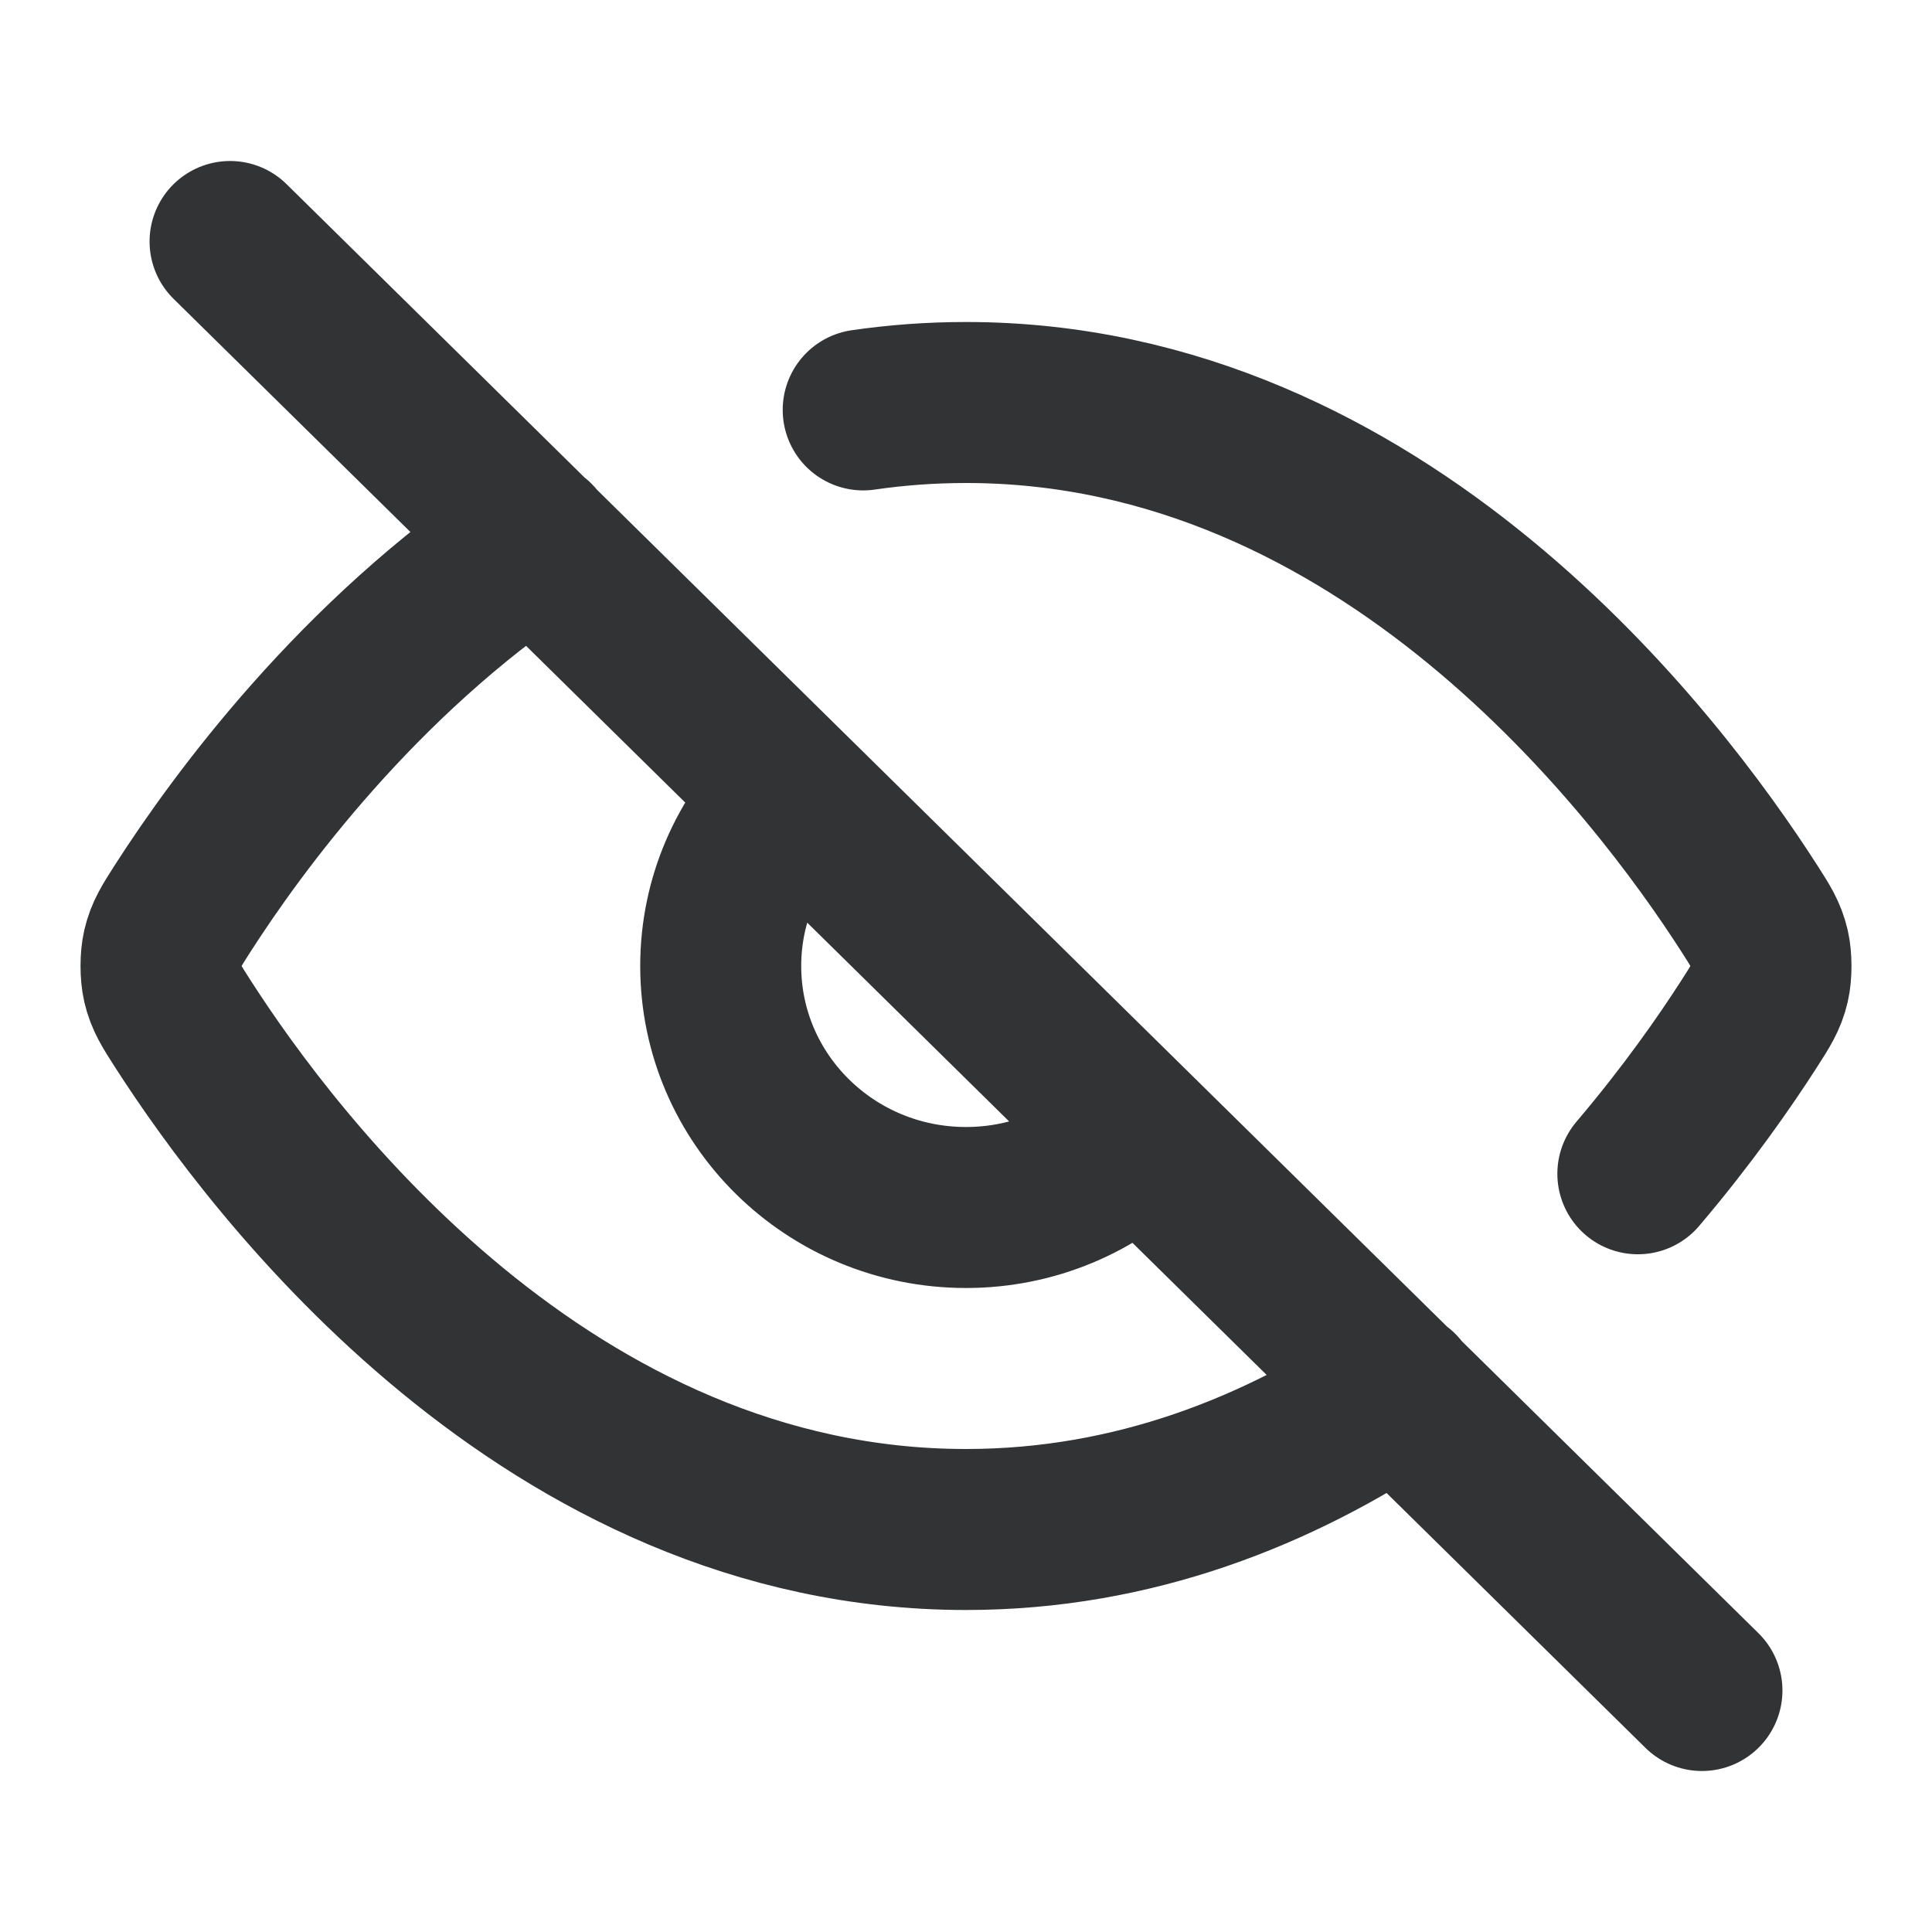
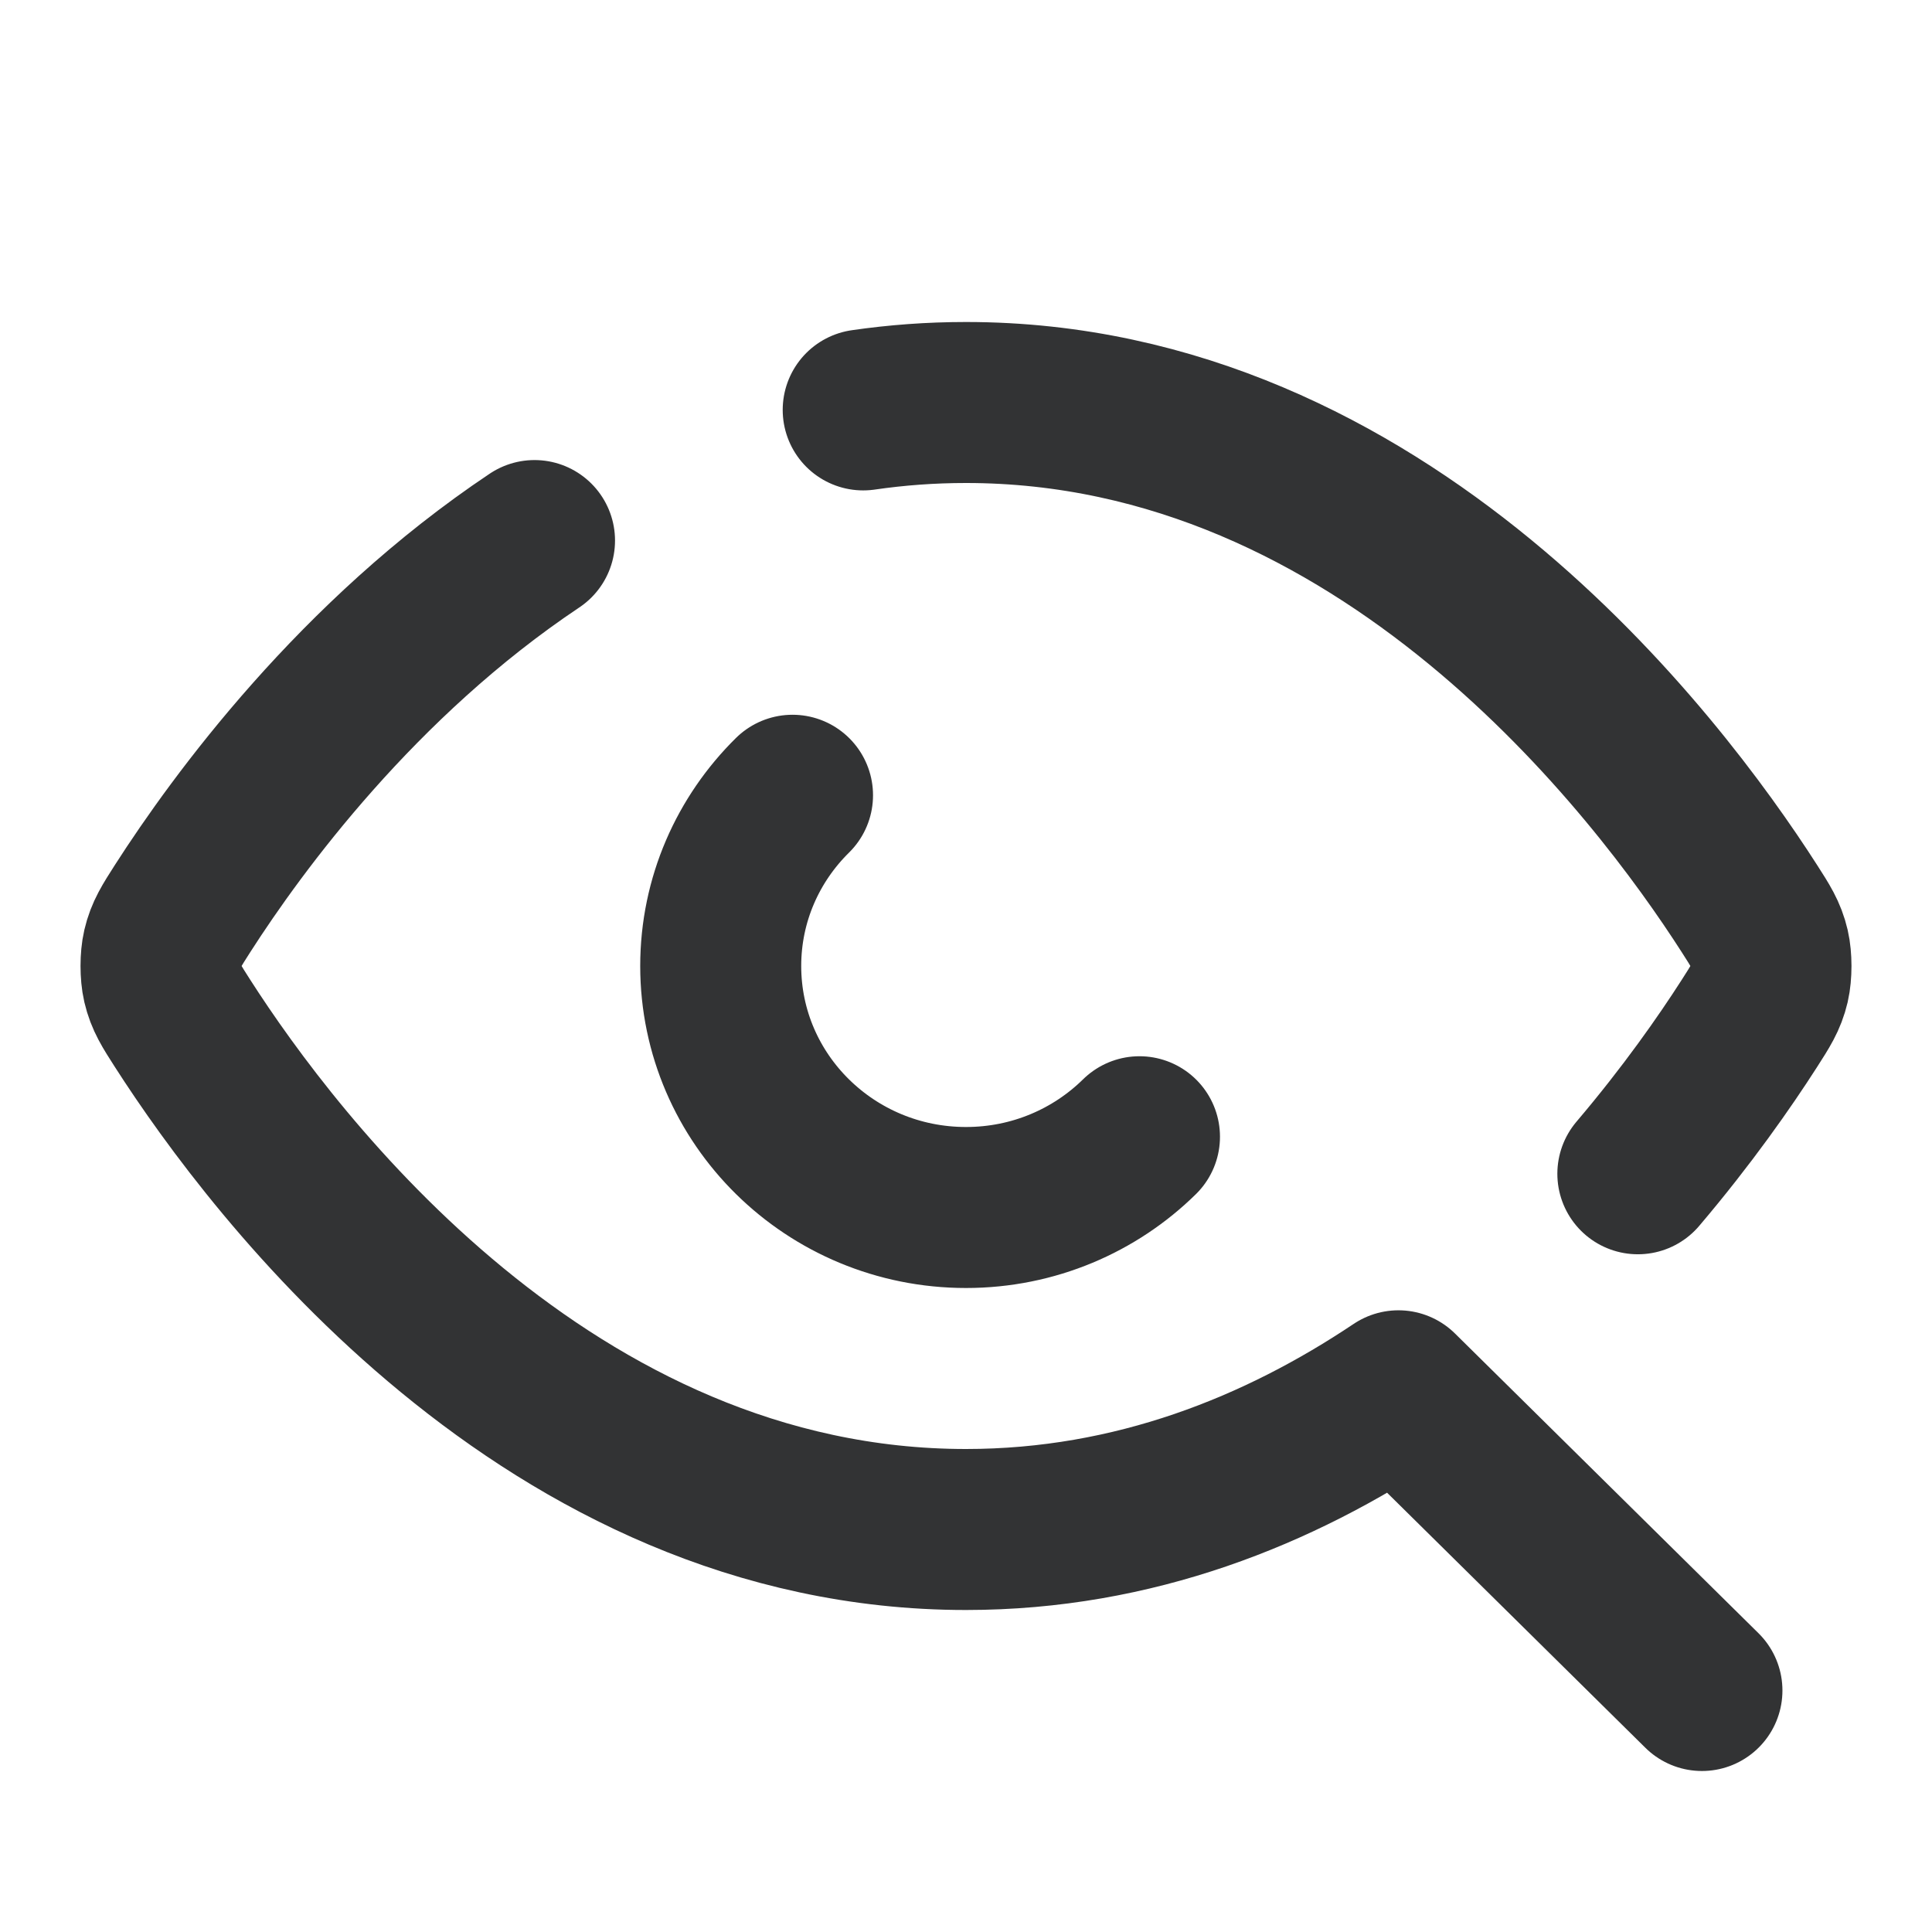
<svg xmlns="http://www.w3.org/2000/svg" width="24" height="24" viewBox="0 0 24 24" fill="none">
  <g id="Invisible">
-     <path id="Vector" d="M10.723 5.092C11.136 5.032 11.561 5 12 5C17.186 5 20.589 9.505 21.732 11.287C21.87 11.502 21.939 11.61 21.978 11.777C22.007 11.902 22.007 12.099 21.978 12.224C21.939 12.39 21.87 12.498 21.73 12.716C21.426 13.19 20.961 13.857 20.346 14.581M6.64 6.715C4.444 8.182 2.953 10.219 2.269 11.285C2.13 11.502 2.061 11.61 2.022 11.777C1.993 11.901 1.993 12.098 2.022 12.223C2.061 12.39 2.13 12.498 2.268 12.713C3.411 14.495 6.814 19 12 19C14.091 19 15.892 18.268 17.372 17.277M2.858 3L21.142 21M9.845 9.879C9.294 10.422 8.953 11.172 8.953 12C8.953 13.657 10.317 15 12 15C12.841 15 13.603 14.664 14.155 14.121" stroke="#323334" stroke-width="2" stroke-linecap="round" stroke-linejoin="round" />
+     <path id="Vector" d="M10.723 5.092C11.136 5.032 11.561 5 12 5C17.186 5 20.589 9.505 21.732 11.287C21.87 11.502 21.939 11.61 21.978 11.777C22.007 11.902 22.007 12.099 21.978 12.224C21.939 12.39 21.87 12.498 21.73 12.716C21.426 13.19 20.961 13.857 20.346 14.581M6.64 6.715C4.444 8.182 2.953 10.219 2.269 11.285C2.13 11.502 2.061 11.61 2.022 11.777C1.993 11.901 1.993 12.098 2.022 12.223C2.061 12.39 2.13 12.498 2.268 12.713C3.411 14.495 6.814 19 12 19C14.091 19 15.892 18.268 17.372 17.277L21.142 21M9.845 9.879C9.294 10.422 8.953 11.172 8.953 12C8.953 13.657 10.317 15 12 15C12.841 15 13.603 14.664 14.155 14.121" stroke="#323334" stroke-width="2" stroke-linecap="round" stroke-linejoin="round" />
  </g>
</svg>